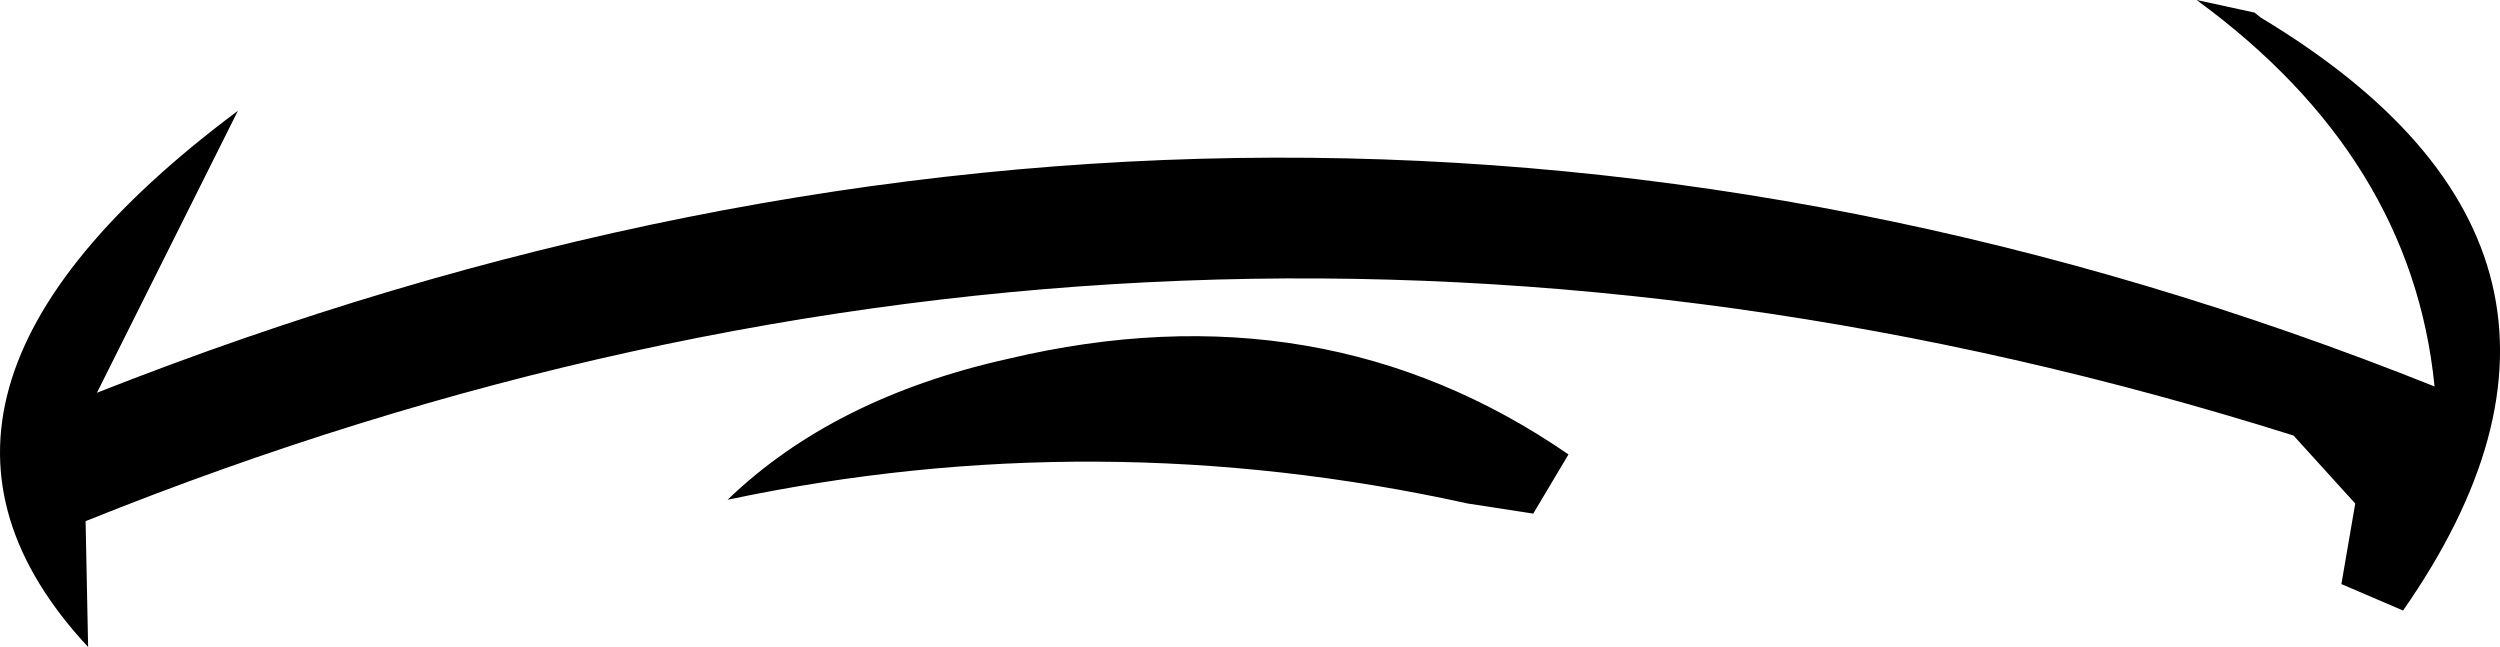
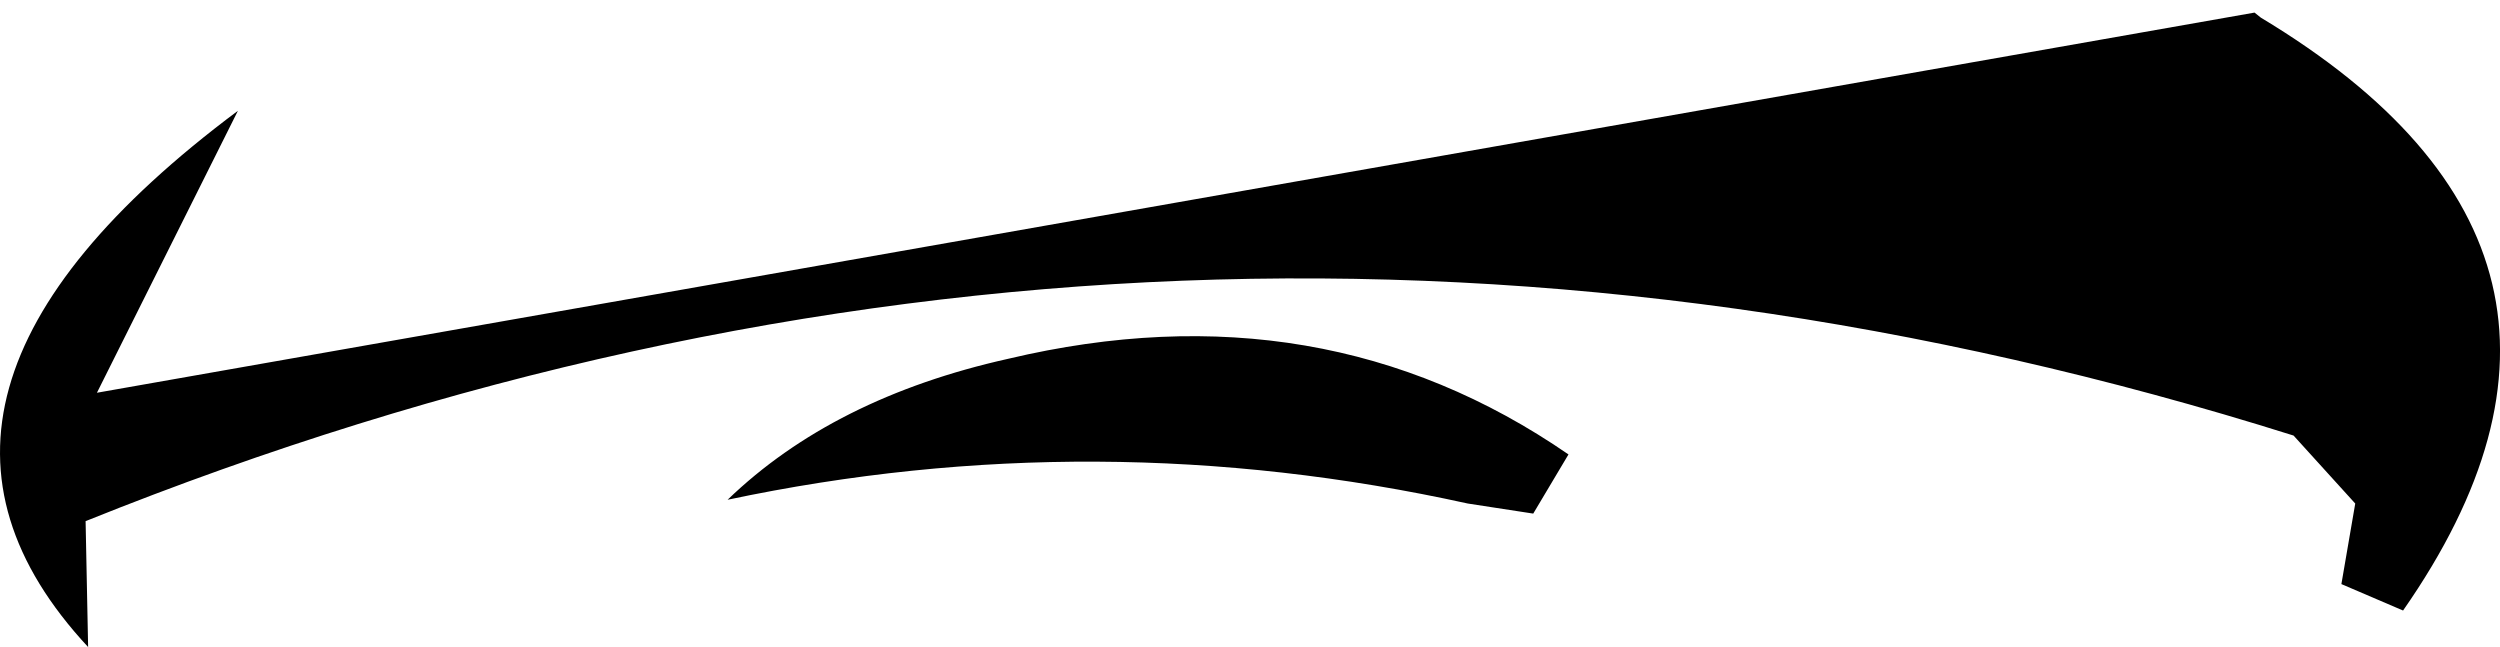
<svg xmlns="http://www.w3.org/2000/svg" height="25.7px" width="99.3px">
  <g transform="matrix(1.0, 0.0, 0.0, 1.0, 49.4, 14.4)">
-     <path d="M40.15 -13.9 L40.4 -13.7 Q55.95 -4.35 46.05 9.85 L43.6 8.8 44.15 5.6 41.7 2.9 Q-2.75 -11.1 -46.0 6.3 L-45.9 11.3 Q-55.15 1.35 -39.95 -10.0 L-45.55 1.2 Q1.5 -17.35 47.3 0.95 46.4 -8.15 37.85 -14.4 L40.15 -13.9 M8.9 5.6 Q-5.85 2.35 -20.5 5.45 -16.3 1.4 -9.35 -0.15 3.1 -3.1 12.9 3.65 L11.5 6.0 8.9 5.6" fill="#000000" fill-rule="evenodd" stroke="none" />
+     <path d="M40.15 -13.9 L40.4 -13.7 Q55.95 -4.35 46.05 9.85 L43.6 8.8 44.15 5.6 41.7 2.9 Q-2.75 -11.1 -46.0 6.3 L-45.9 11.3 Q-55.15 1.35 -39.95 -10.0 L-45.55 1.2 L40.15 -13.9 M8.9 5.6 Q-5.85 2.35 -20.5 5.45 -16.3 1.4 -9.35 -0.15 3.1 -3.1 12.9 3.65 L11.5 6.0 8.9 5.6" fill="#000000" fill-rule="evenodd" stroke="none" />
  </g>
</svg>